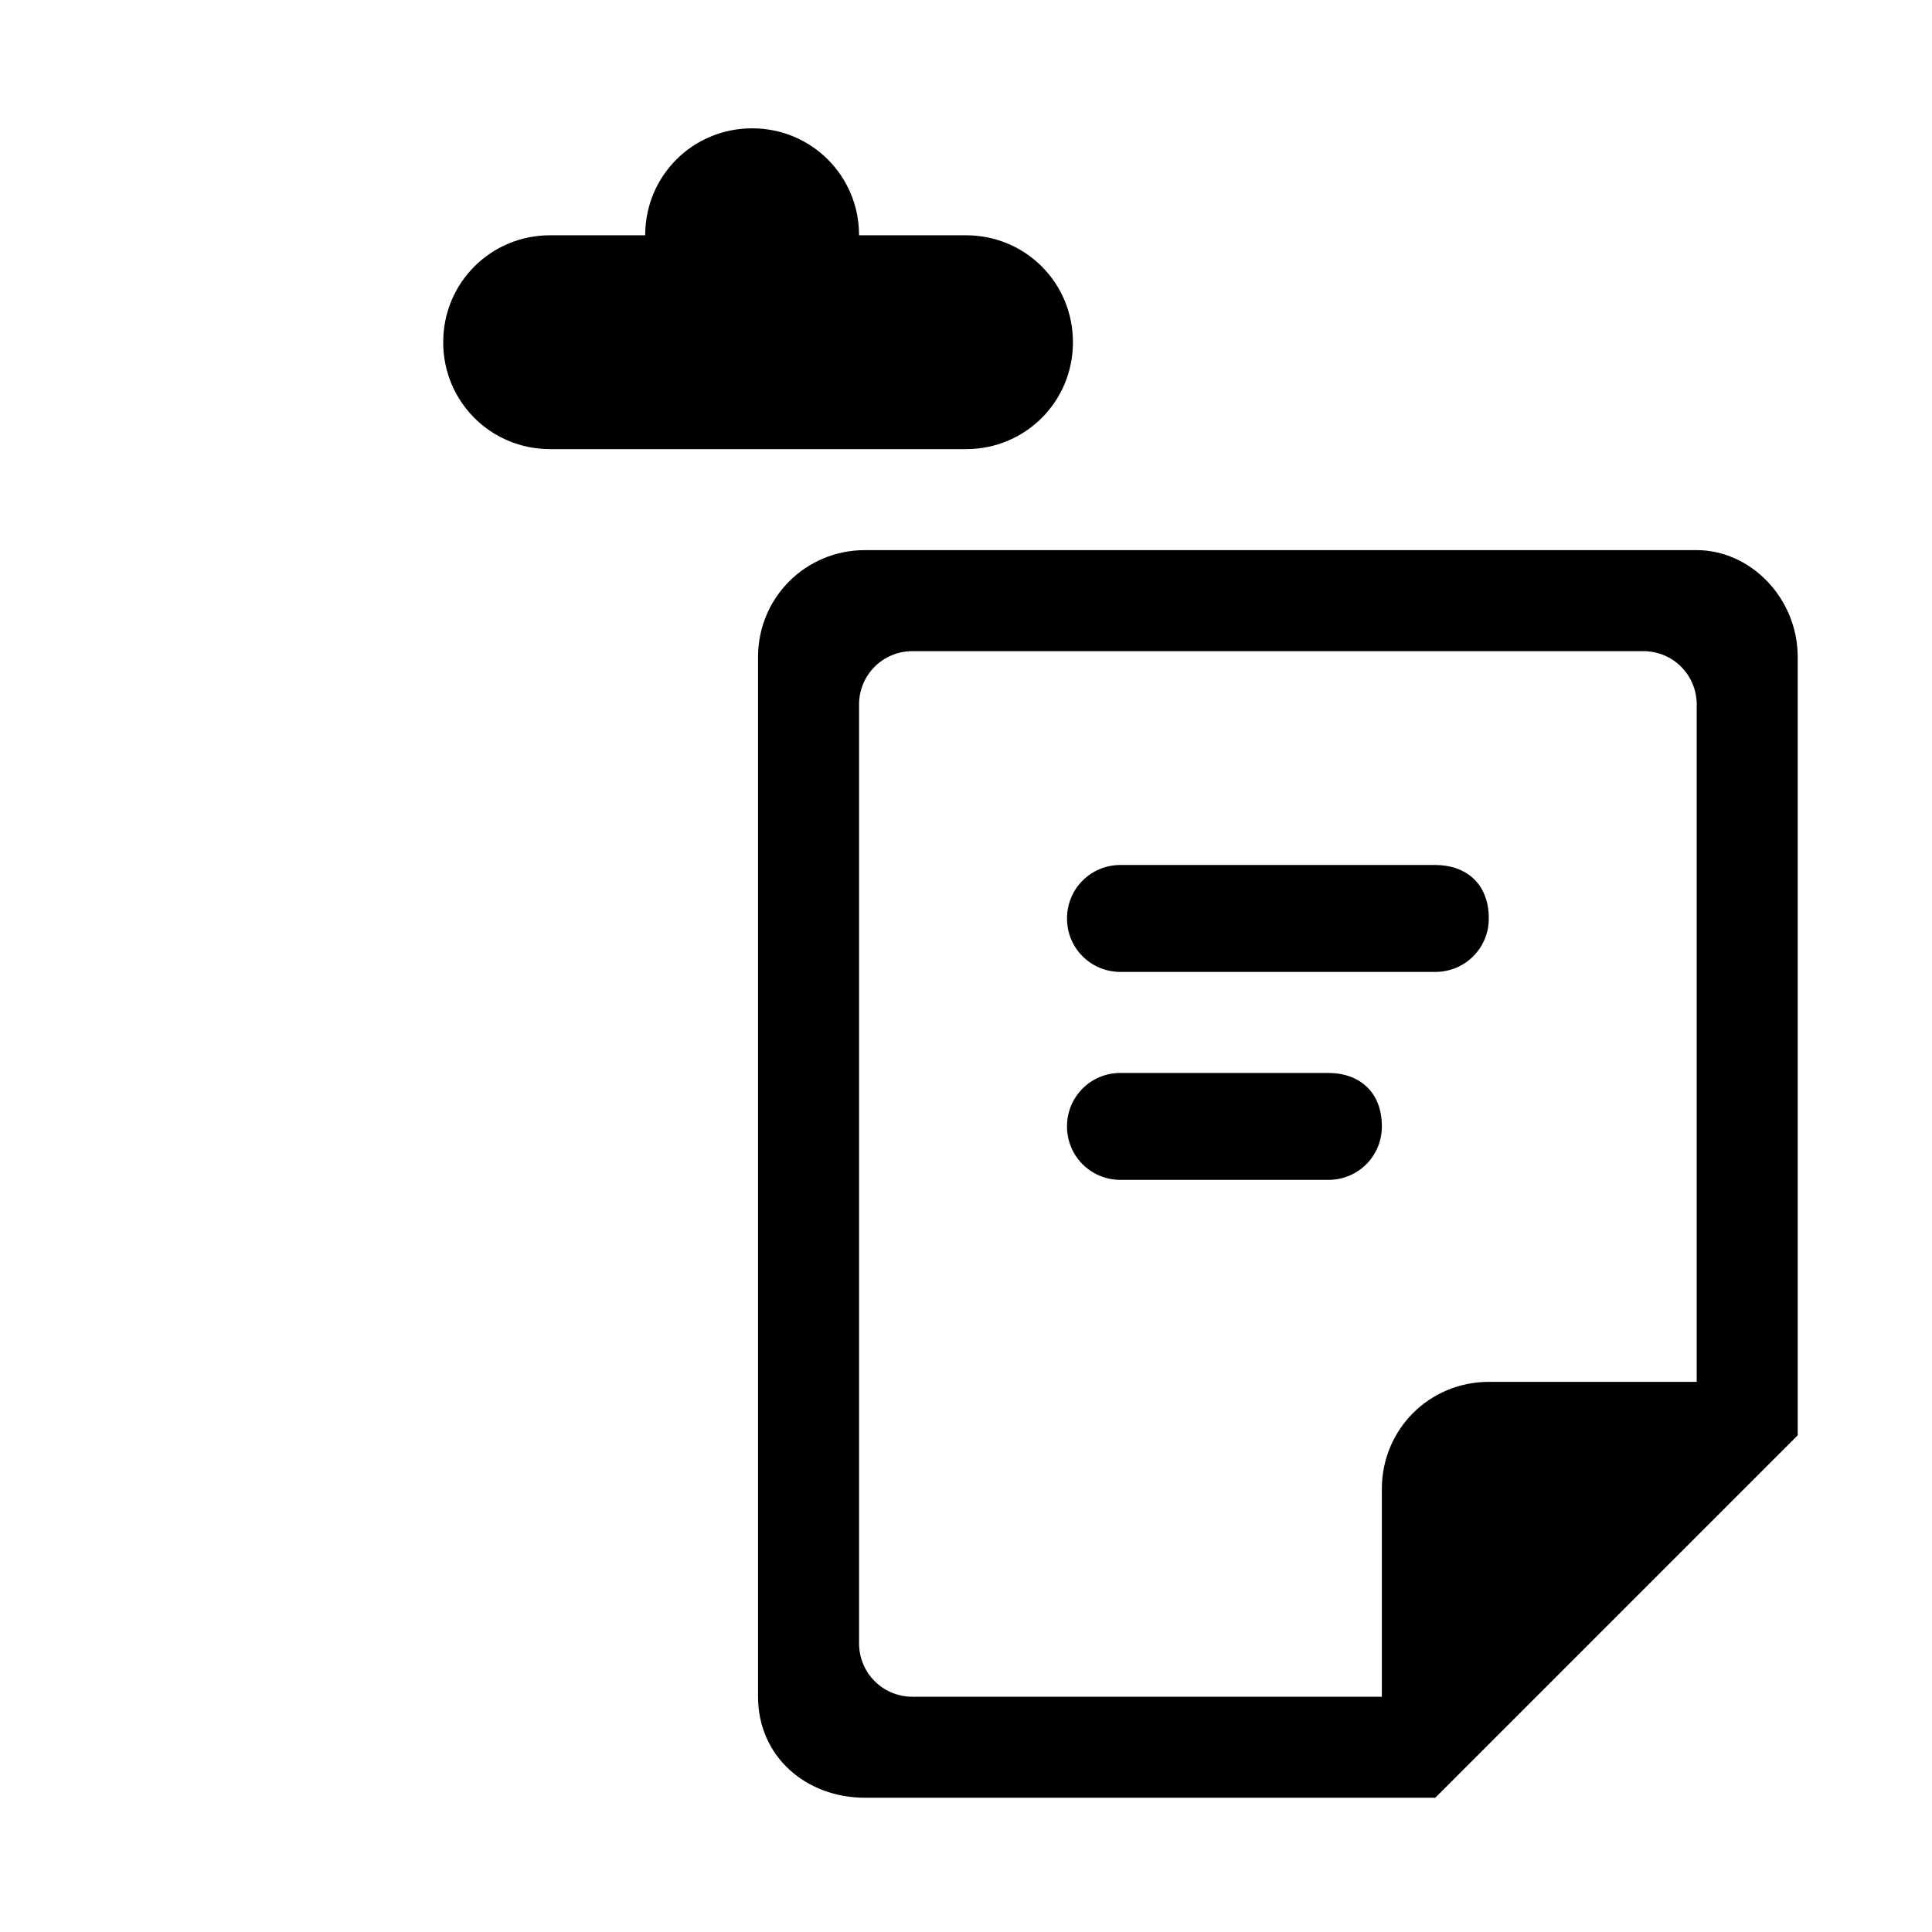
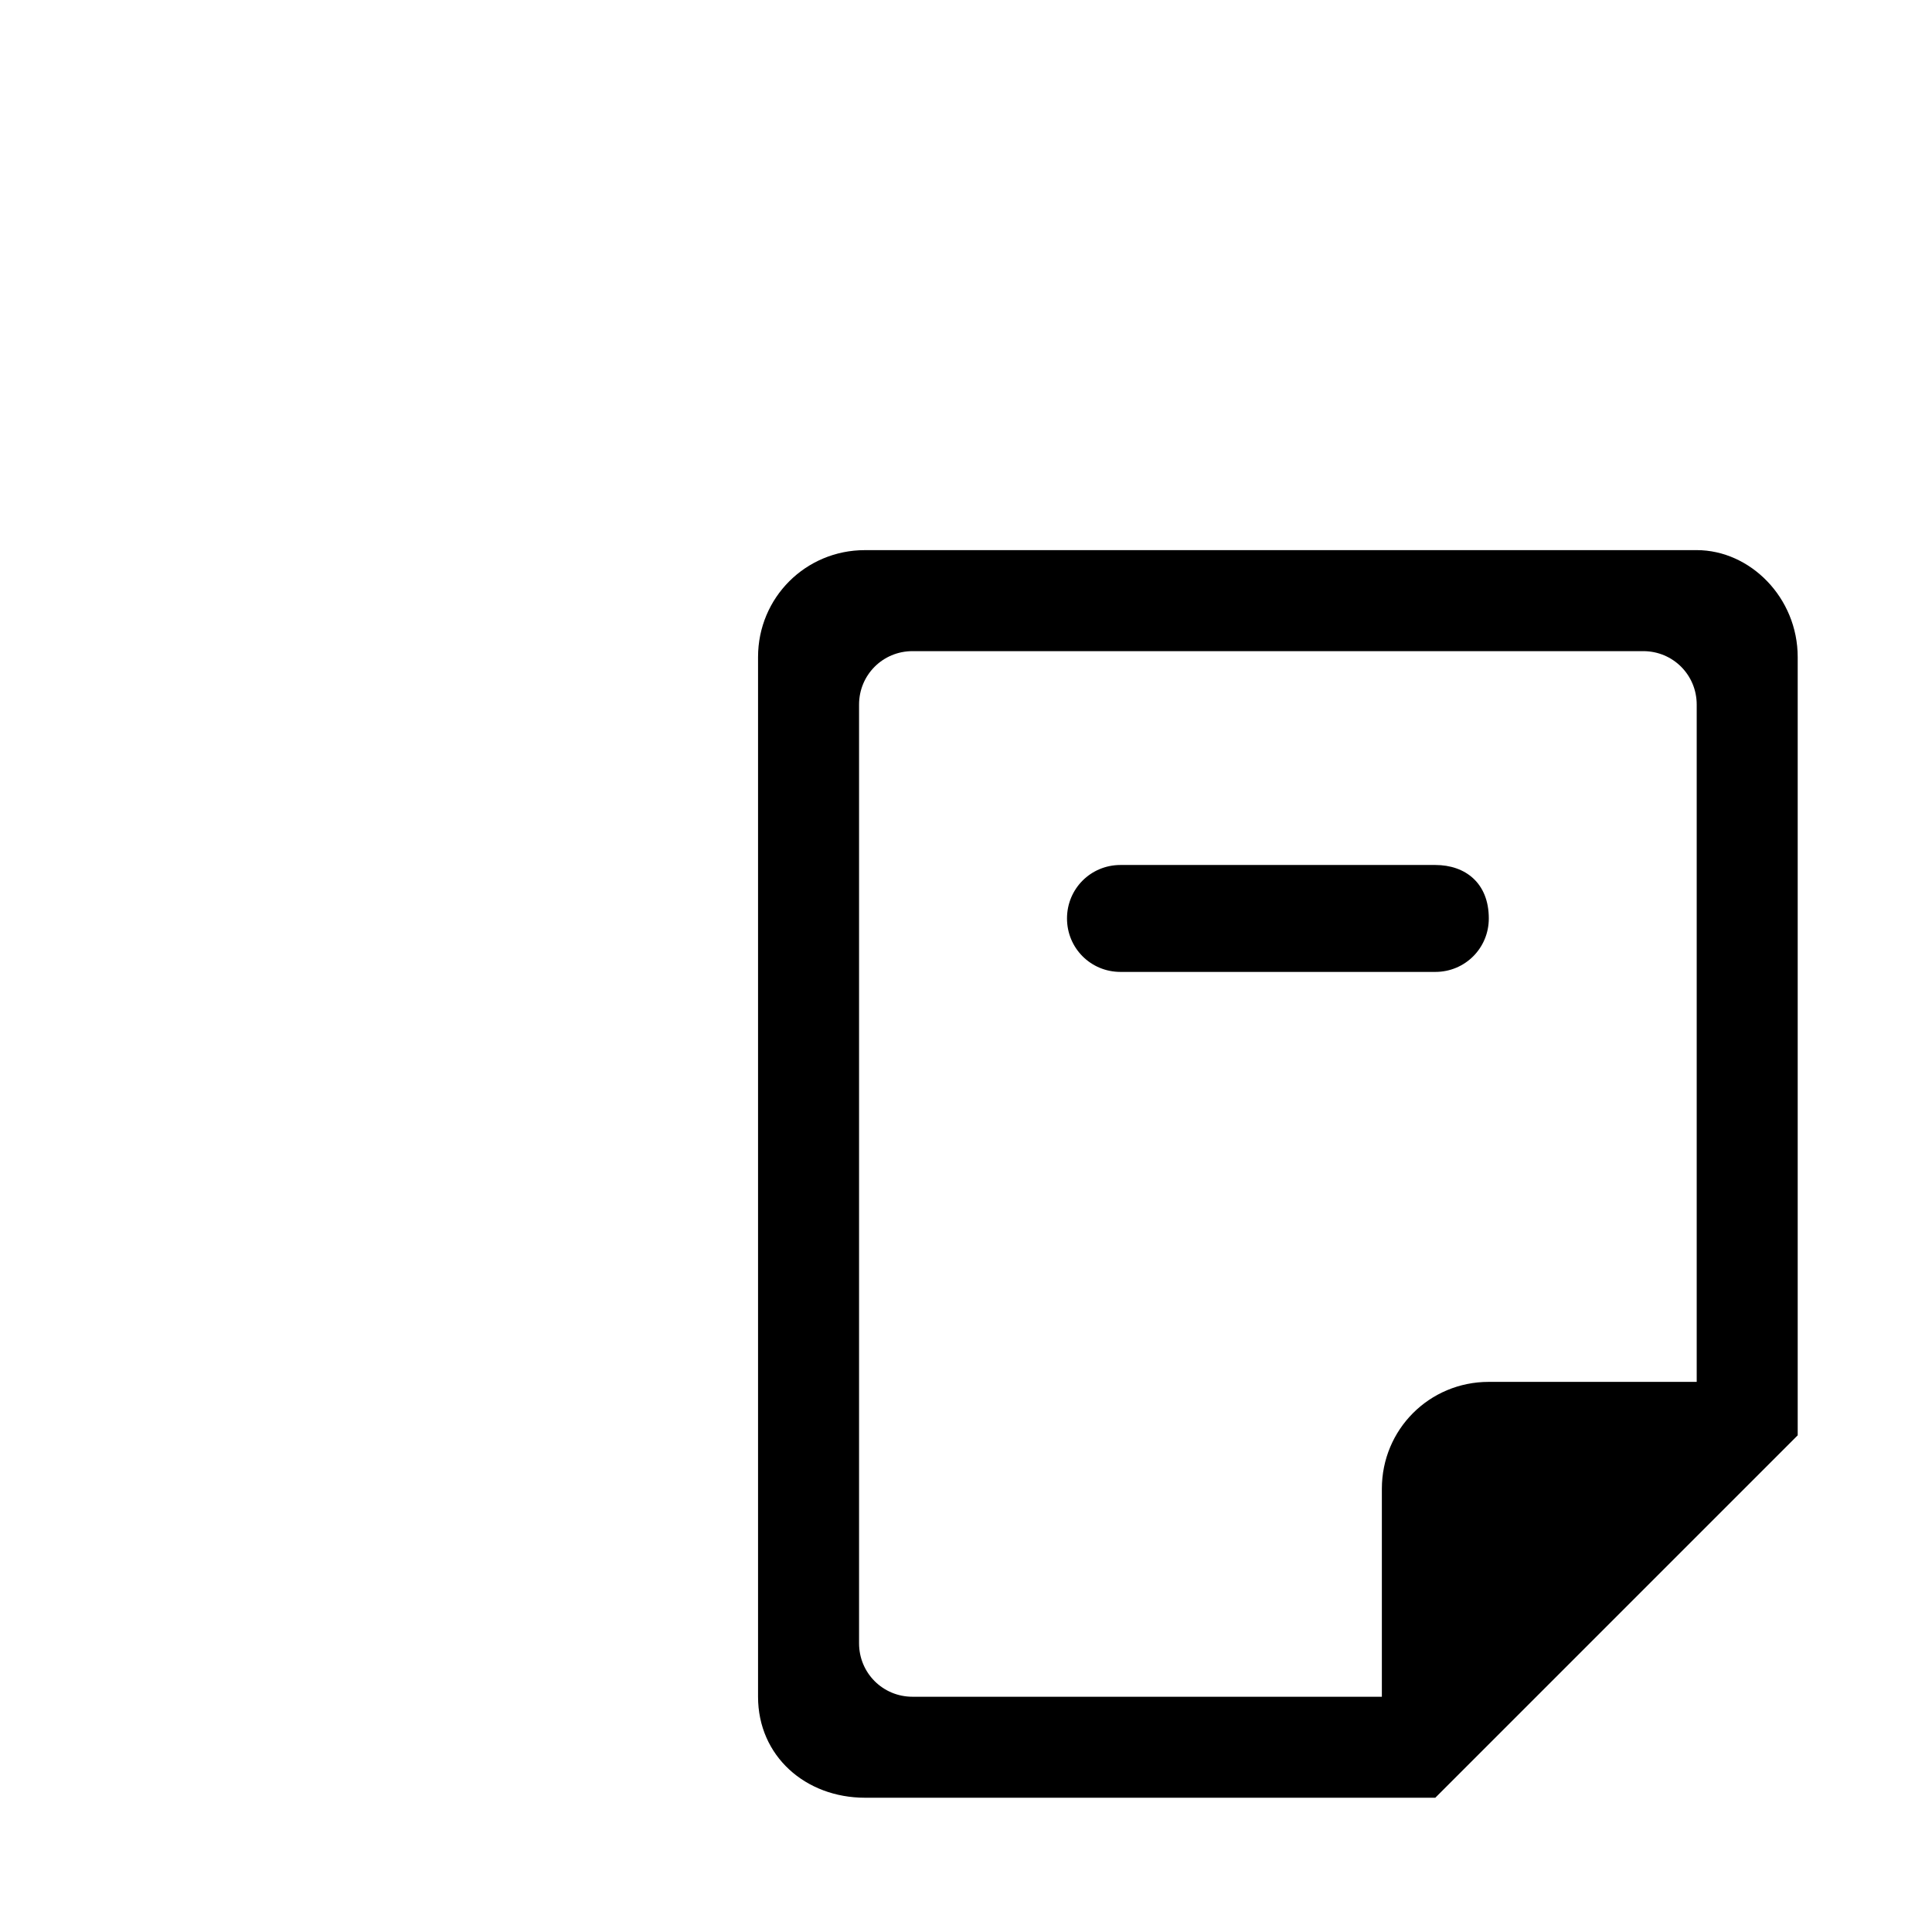
<svg xmlns="http://www.w3.org/2000/svg" fill="#000000" width="800px" height="800px" version="1.1" viewBox="144 144 512 512">
  <g>
-     <path d="m428.34 234.69c0-15.742-12.594-28.34-28.34-28.34h-28.34c0-15.742-12.594-28.34-28.34-28.34-15.742 0-28.34 12.594-28.34 28.34h-25.188c-15.742 0-28.34 12.594-28.34 28.34 0 15.742 12.598 28.336 28.34 28.336h110.21c15.746 0 28.34-12.594 28.34-28.336z" />
    <path d="m524.38 373.23h-83.445c-7.871 0-14.168 6.297-14.168 14.168s6.297 14.168 14.168 14.168h83.445c7.871 0 14.168-6.297 14.168-14.168 0.004-9.445-6.293-14.168-14.168-14.168z" />
-     <path d="m496.04 428.34h-55.105c-7.871 0-14.168 6.297-14.168 14.168s6.297 14.168 14.168 14.168h55.105c7.871 0 14.168-6.297 14.168-14.168 0-9.441-6.297-14.168-14.168-14.168z" />
    <path d="m593.65 289.79h-220.42c-15.742 0-28.34 12.594-28.34 28.34v275.52c0 15.742 12.594 26.766 28.34 26.766h151.14l96.039-96.039v-206.25c0-15.742-12.594-28.34-26.766-28.34zm-55.102 220.42c-15.742 0-28.34 12.594-28.34 28.34v55.105h-124.38c-7.871 0-14.168-6.297-14.168-14.168v-248.76c0-7.871 6.297-14.168 14.168-14.168h193.65c7.871 0 14.168 6.297 14.168 14.168v179.48z" />
  </g>
</svg>